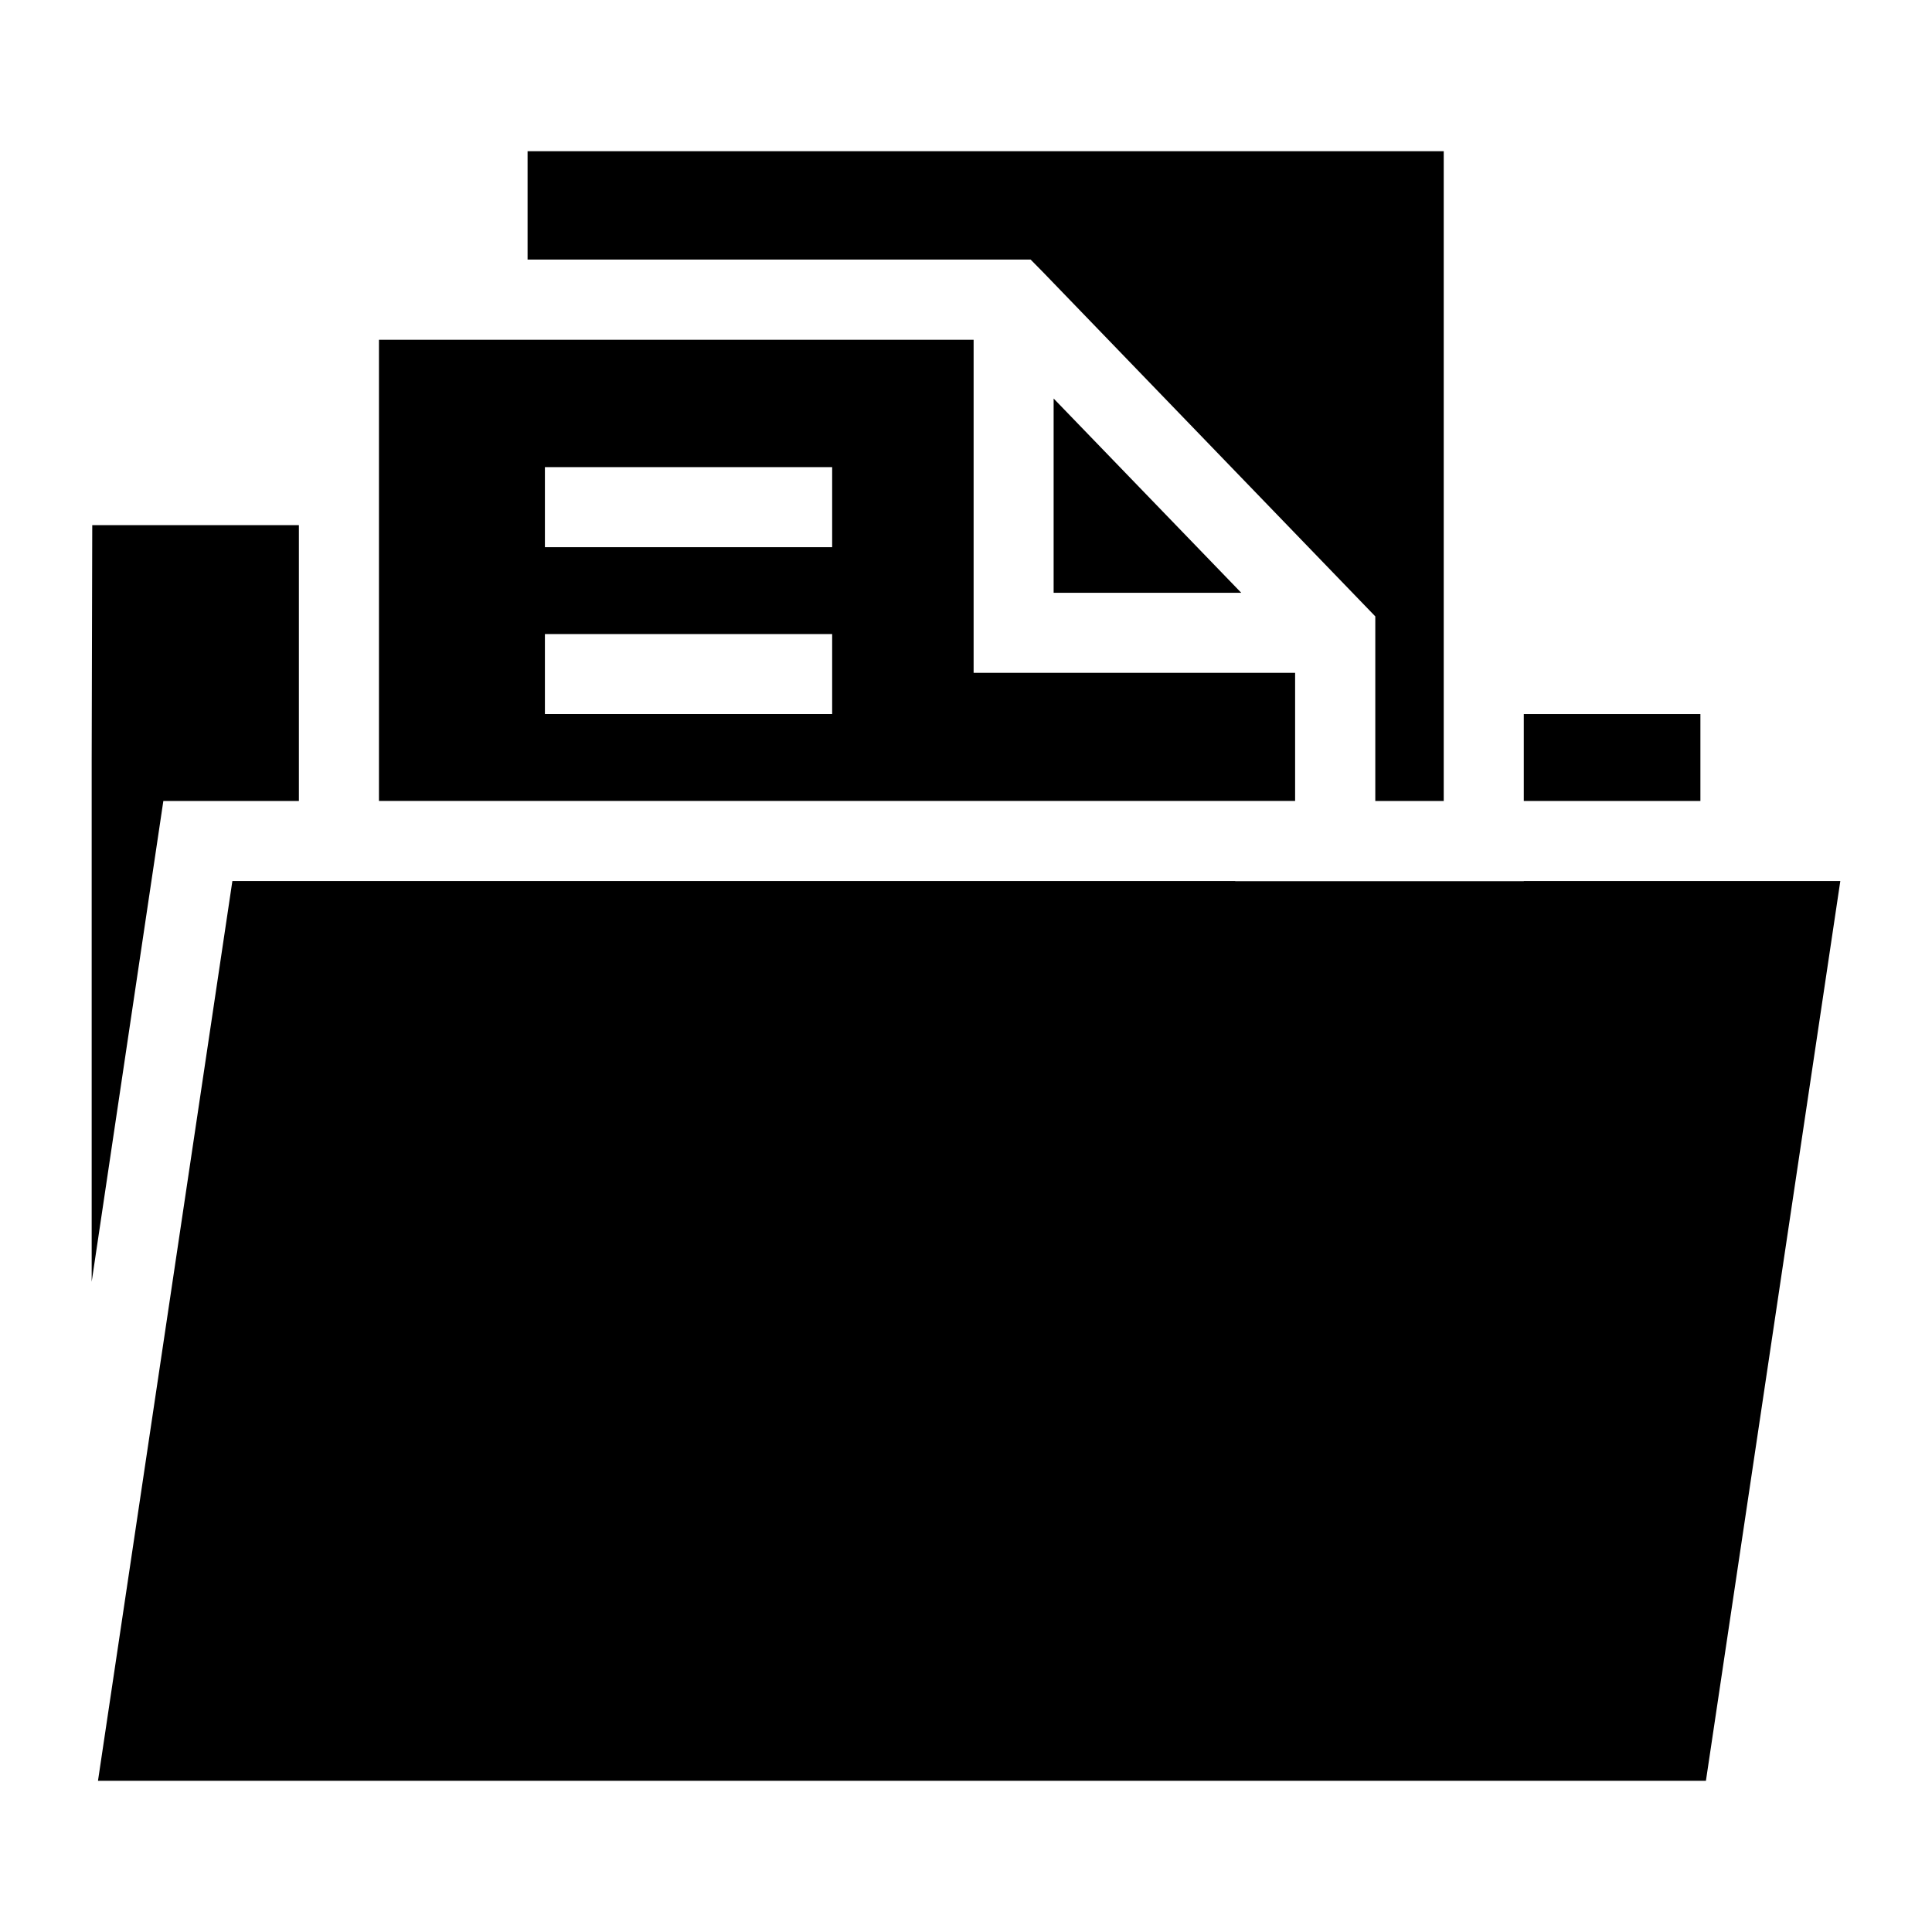
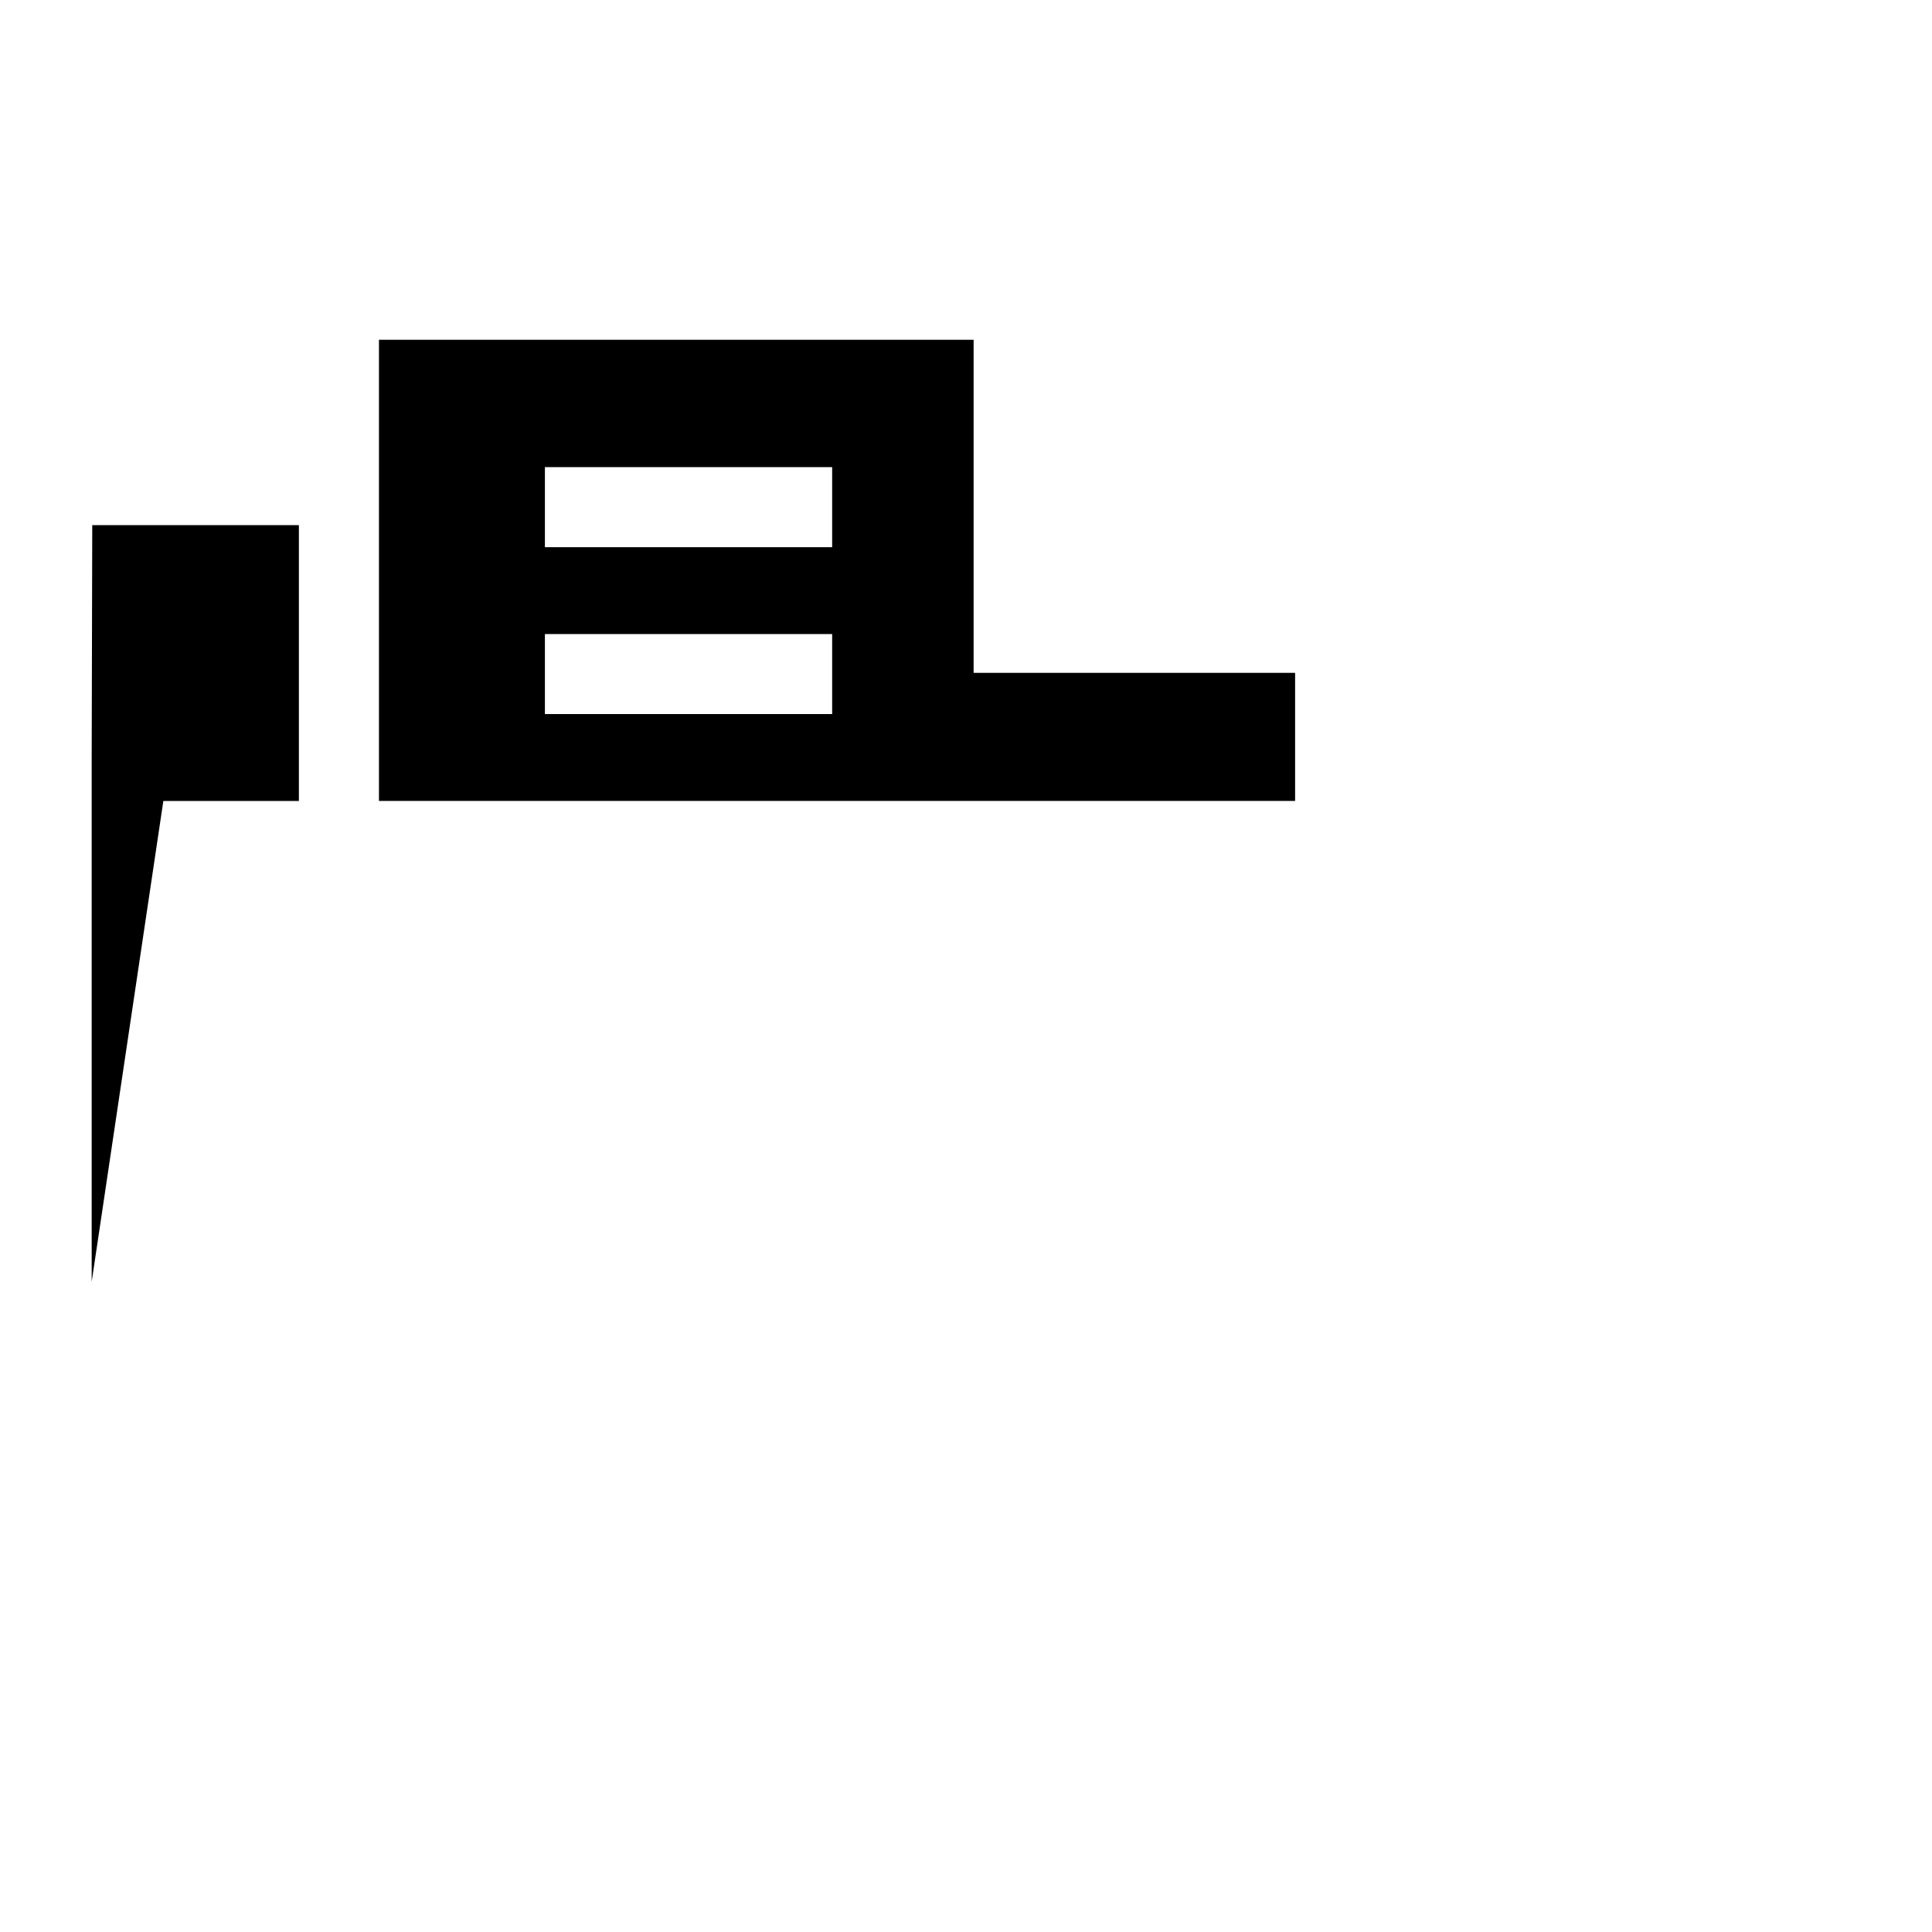
<svg xmlns="http://www.w3.org/2000/svg" fill="#000000" width="800px" height="800px" version="1.1" viewBox="144 144 512 512">
  <g>
-     <path d="m472.95 301.1-49.727-51.488v51.488z" />
-     <path d="m547.82 333.24h46.805v23.023h-46.805z" />
    <path d="m487.26 322.31h-85.242v-88.27h-157.59v122.22h242.79v-33.953zm-122.73 10.93h-76.125v-21.211h76.125zm0-44.234h-76.125v-21.211h76.125z" />
-     <path d="m547.82 377.48v0.051h-76.477v-0.051h-265.76l-35.617 238.45h426.12l35.617-238.45z" />
    <path d="m223.21 356.27v-73.105h-54.762l-0.152 62.172v138.34l18.992-127.41z" />
-     <path d="m420.35 216.06 88.117 91.289v48.922h18.137v-172.2h-242.79v28.715h133.31z" />
  </g>
</svg>